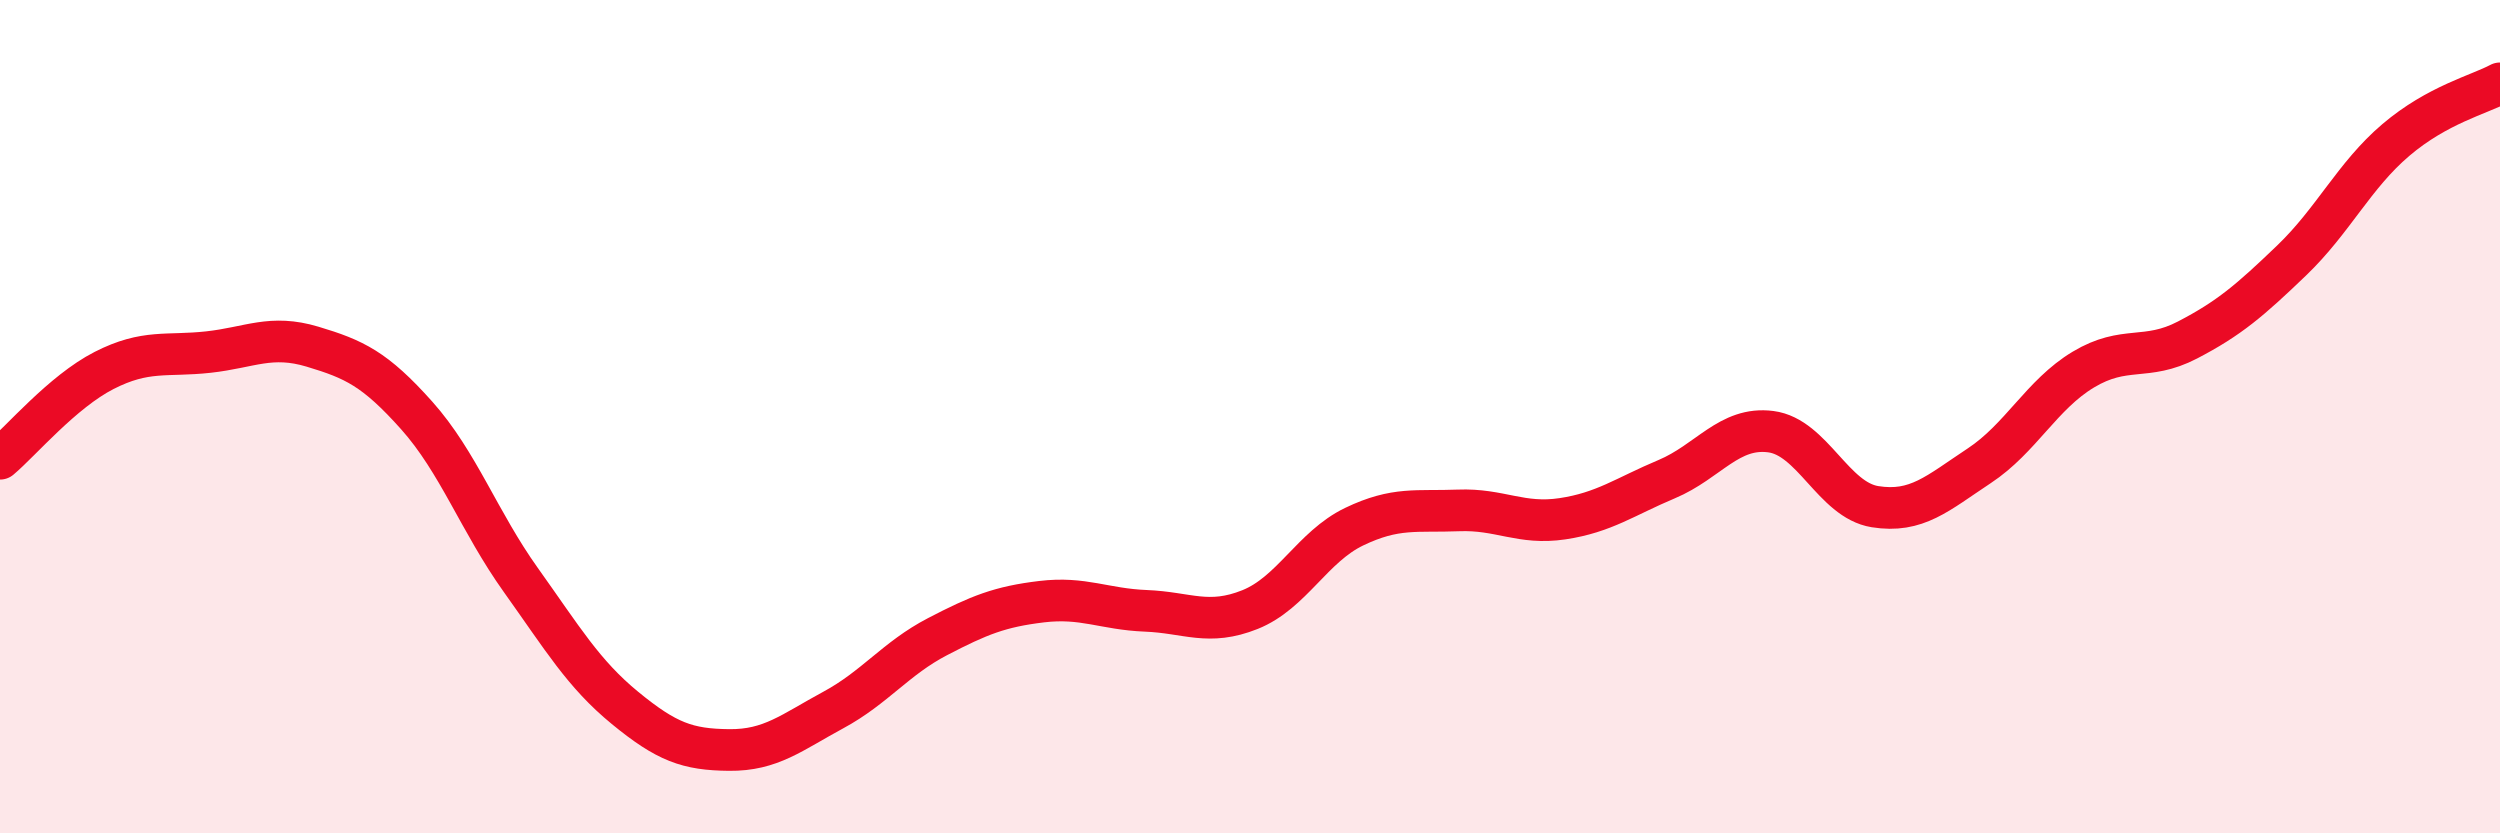
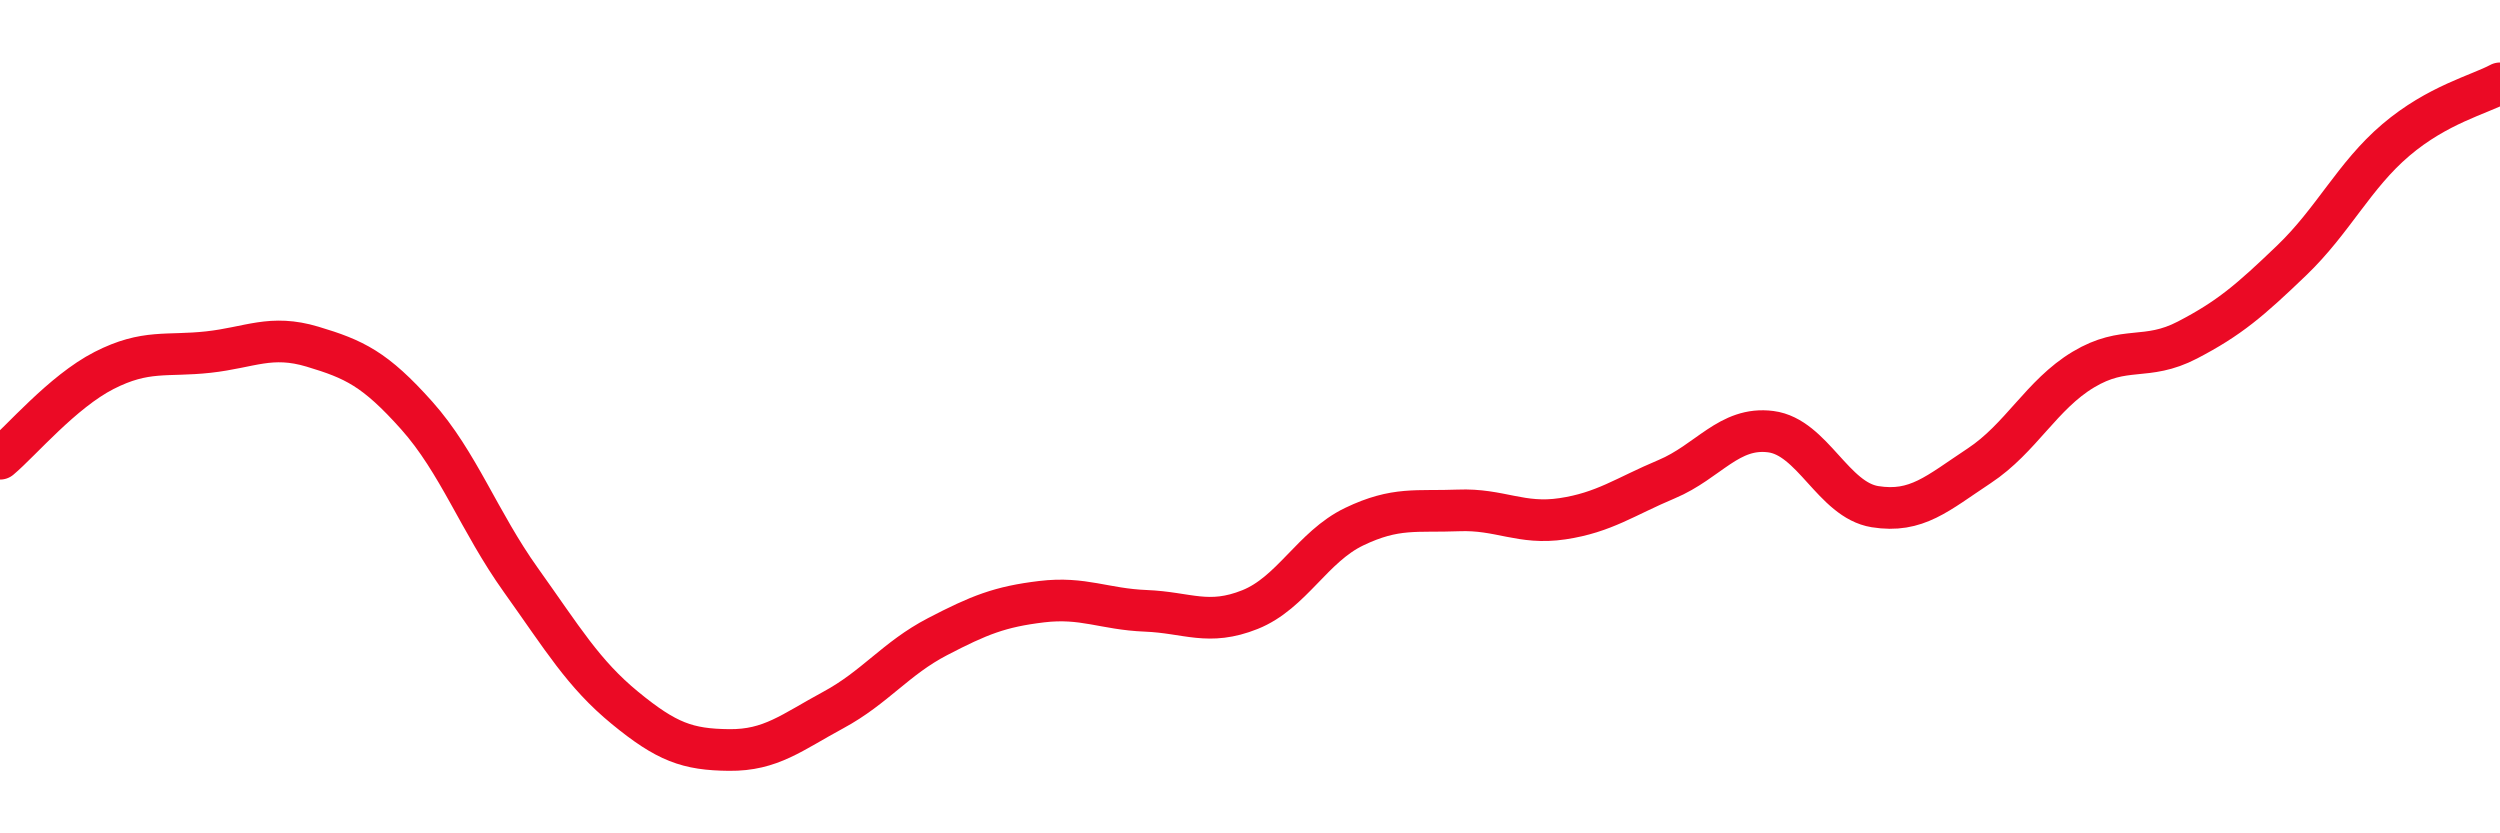
<svg xmlns="http://www.w3.org/2000/svg" width="60" height="20" viewBox="0 0 60 20">
-   <path d="M 0,11.01 C 0.5,10.59 1.5,9.4 2.5,8.89 C 3.5,8.38 4,8.56 5,8.45 C 6,8.34 6.5,8.02 7.5,8.32 C 8.5,8.62 9,8.85 10,9.97 C 11,11.09 11.5,12.52 12.5,13.92 C 13.5,15.32 14,16.17 15,16.99 C 16,17.81 16.5,17.99 17.5,18 C 18.5,18.01 19,17.58 20,17.04 C 21,16.5 21.5,15.8 22.5,15.28 C 23.5,14.76 24,14.56 25,14.44 C 26,14.32 26.5,14.62 27.5,14.66 C 28.5,14.7 29,15.03 30,14.63 C 31,14.23 31.5,13.12 32.5,12.64 C 33.5,12.16 34,12.29 35,12.25 C 36,12.21 36.5,12.6 37.5,12.45 C 38.5,12.3 39,11.92 40,11.5 C 41,11.08 41.5,10.23 42.5,10.36 C 43.5,10.49 44,12 45,12.16 C 46,12.32 46.5,11.84 47.5,11.18 C 48.5,10.52 49,9.47 50,8.87 C 51,8.27 51.5,8.68 52.5,8.16 C 53.5,7.64 54,7.21 55,6.25 C 56,5.29 56.5,4.21 57.5,3.36 C 58.5,2.51 59.5,2.27 60,2L60 20L0 20Z" fill="#EB0A25" opacity="0.1" stroke-linecap="round" stroke-linejoin="round" />
  <path d="M 0,11.01 C 0.5,10.59 1.5,9.4 2.5,8.89 C 3.5,8.38 4,8.56 5,8.45 C 6,8.34 6.5,8.02 7.5,8.32 C 8.5,8.62 9,8.85 10,9.97 C 11,11.09 11.5,12.52 12.5,13.92 C 13.5,15.32 14,16.17 15,16.99 C 16,17.81 16.5,17.99 17.5,18 C 18.5,18.01 19,17.58 20,17.04 C 21,16.5 21.5,15.8 22.5,15.28 C 23.5,14.76 24,14.56 25,14.44 C 26,14.32 26.5,14.62 27.5,14.66 C 28.5,14.7 29,15.03 30,14.63 C 31,14.23 31.5,13.12 32.5,12.64 C 33.5,12.16 34,12.29 35,12.25 C 36,12.21 36.5,12.6 37.5,12.45 C 38.5,12.3 39,11.92 40,11.5 C 41,11.08 41.5,10.23 42.5,10.36 C 43.5,10.49 44,12 45,12.16 C 46,12.32 46.5,11.84 47.5,11.18 C 48.5,10.52 49,9.47 50,8.87 C 51,8.27 51.5,8.68 52.5,8.16 C 53.5,7.64 54,7.21 55,6.25 C 56,5.29 56.5,4.21 57.5,3.36 C 58.5,2.51 59.5,2.27 60,2" stroke="#EB0A25" stroke-width="1" fill="none" stroke-linecap="round" stroke-linejoin="round" />
</svg>